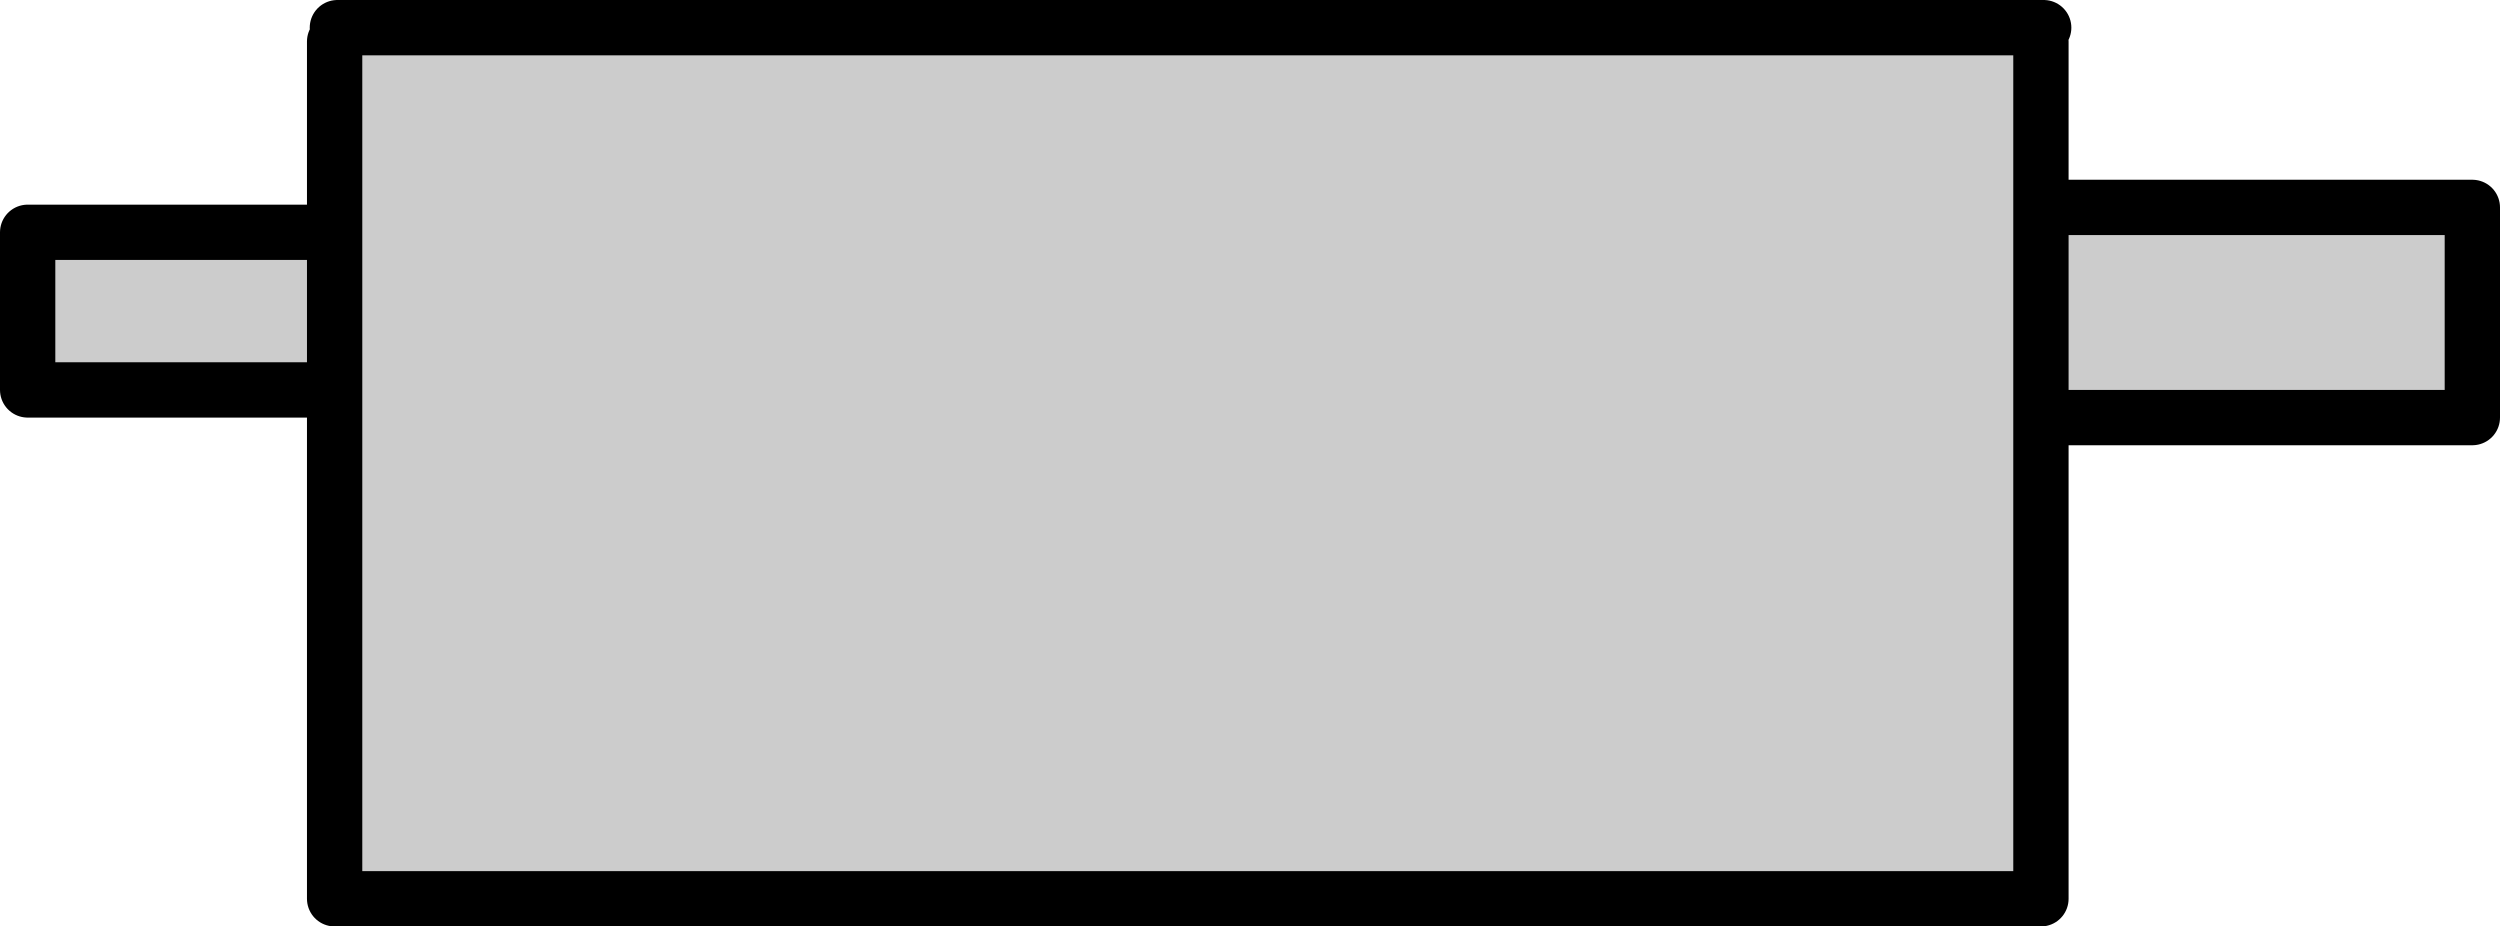
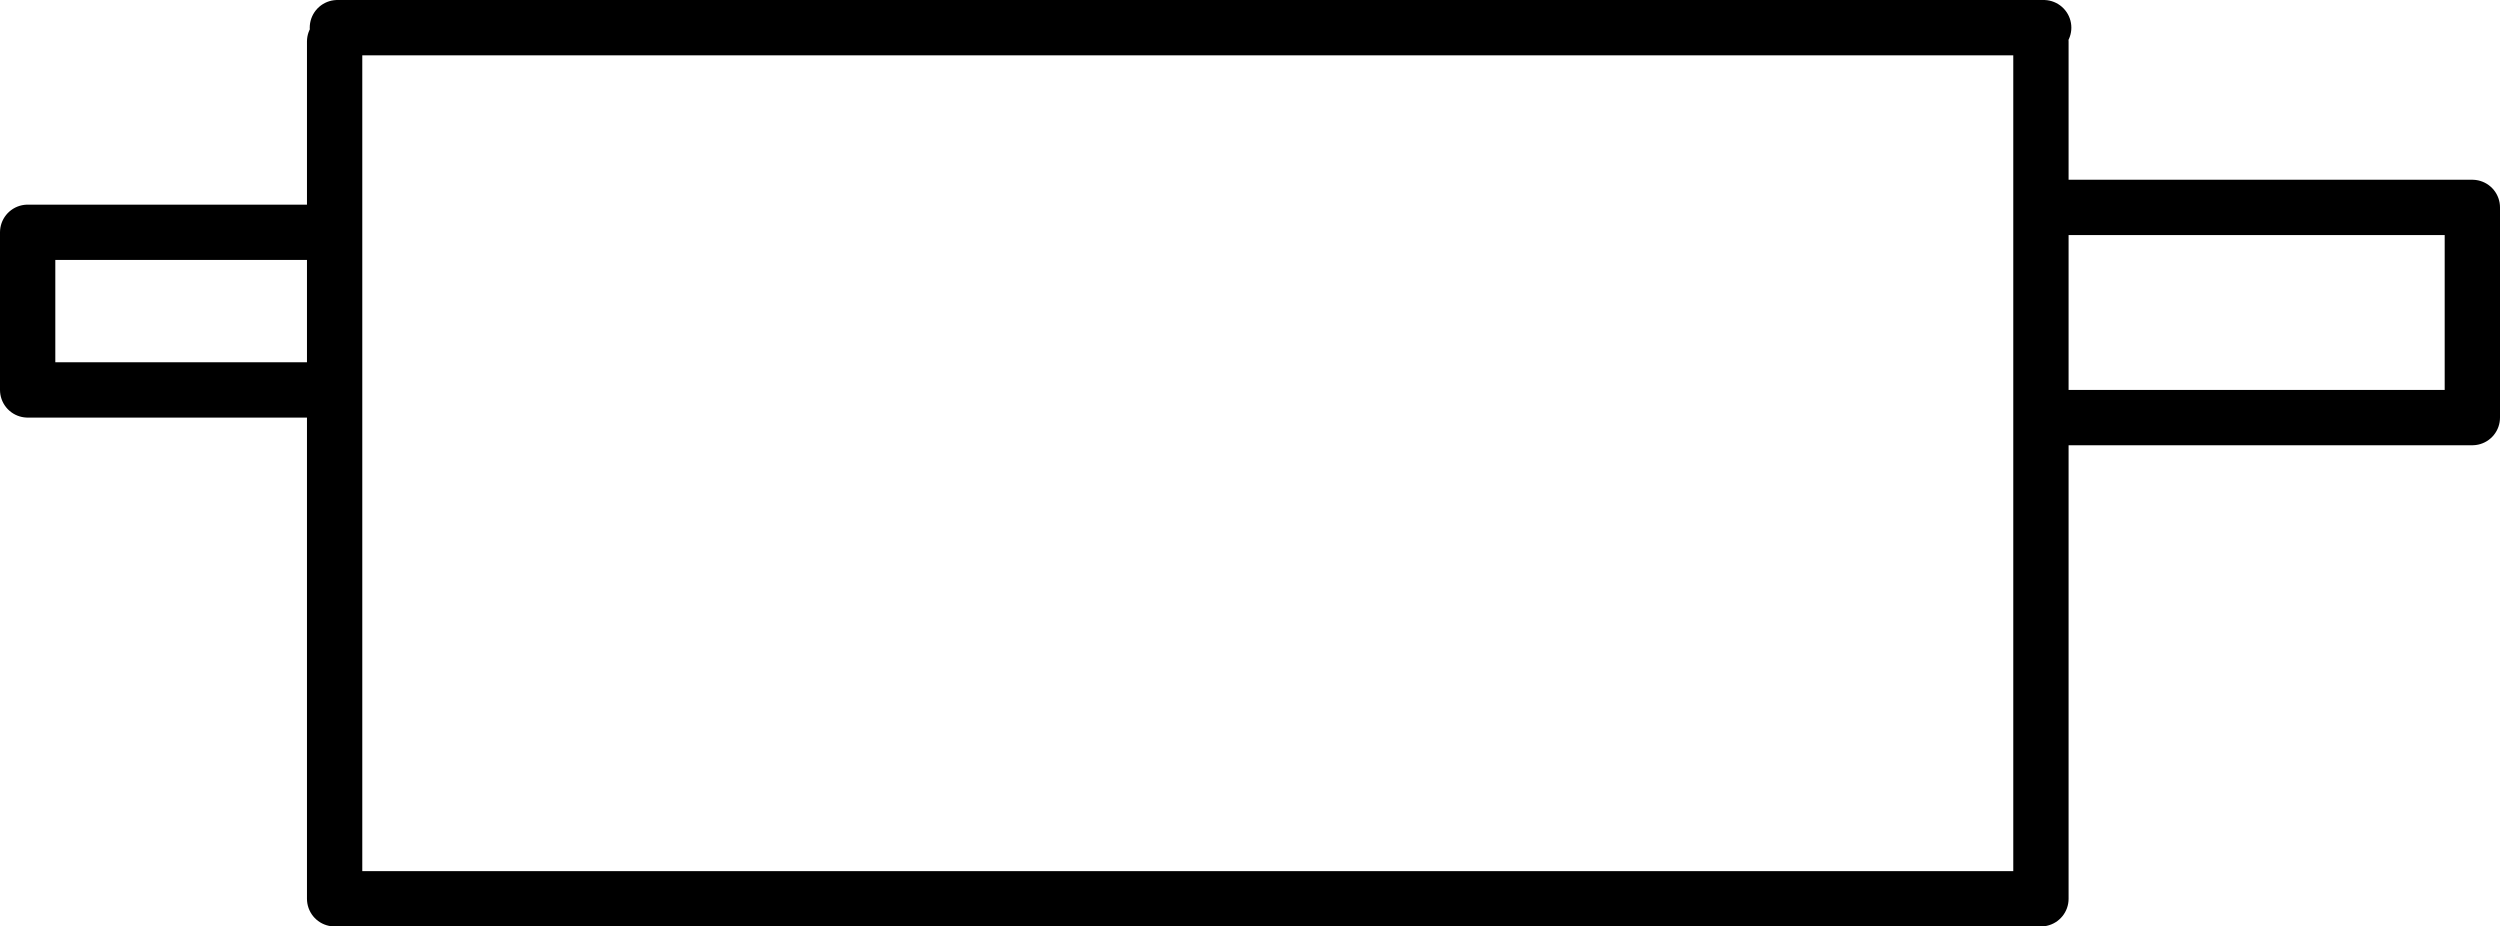
<svg xmlns="http://www.w3.org/2000/svg" height="16.75px" width="45.2px">
  <g transform="matrix(1.0, 0.0, 0.0, 1.0, -546.0, -316.1)">
-     <path d="M552.05 323.15 L552.05 320.3 552.05 323.15 546.5 323.15 546.5 320.3 552.05 320.3 552.05 316.85 582.9 316.85 582.9 319.85 590.7 319.85 590.7 323.65 582.9 323.65 582.9 332.35 582.8 332.35 552.05 332.35 552.05 323.15 M582.9 319.85 L582.9 323.65 582.9 319.85" fill="#cccccc" fill-rule="evenodd" stroke="none" />
    <path d="M552.05 320.3 L552.05 323.15 552.05 332.35 582.8 332.35 M582.9 332.35 L582.9 323.65 582.9 319.85 582.9 316.85 M552.05 316.85 L552.05 320.3 546.5 320.3 546.5 323.15 552.05 323.15 M582.9 319.85 L590.7 319.85 590.7 323.65 582.9 323.65 M582.95 316.6 L552.1 316.6" fill="none" stroke="#000000" stroke-linecap="round" stroke-linejoin="round" stroke-width="1.0" />
  </g>
</svg>